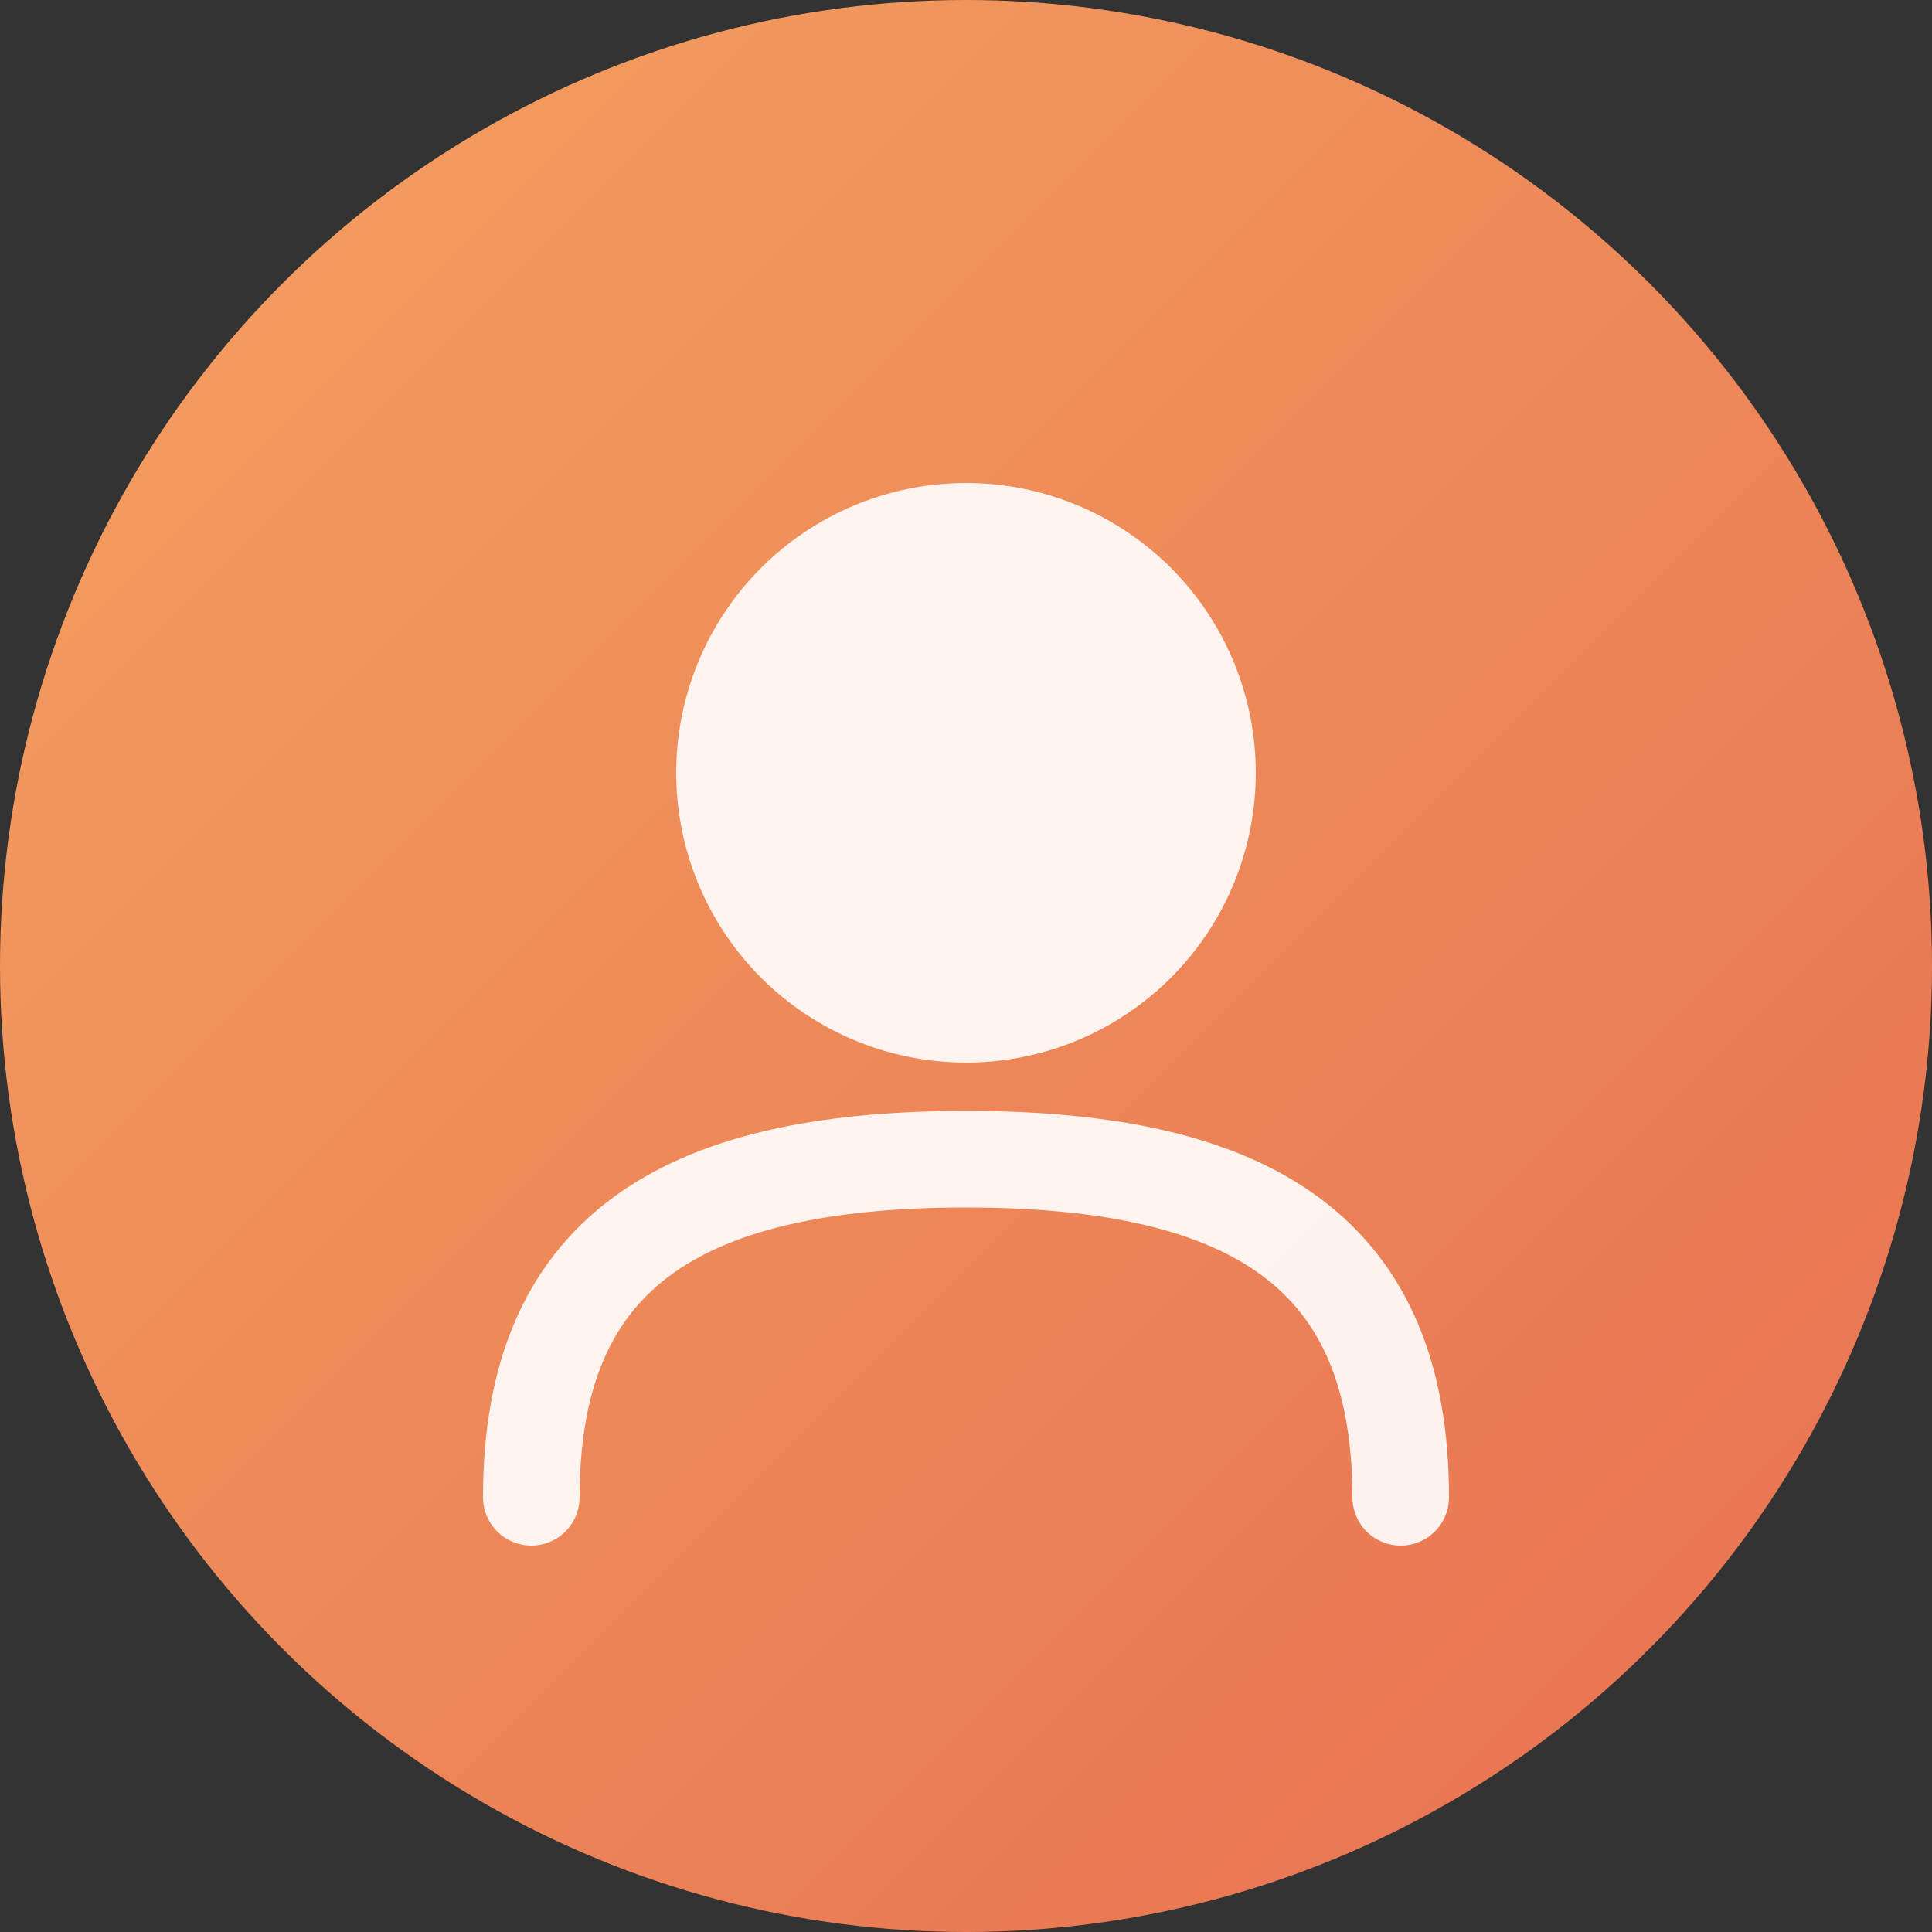
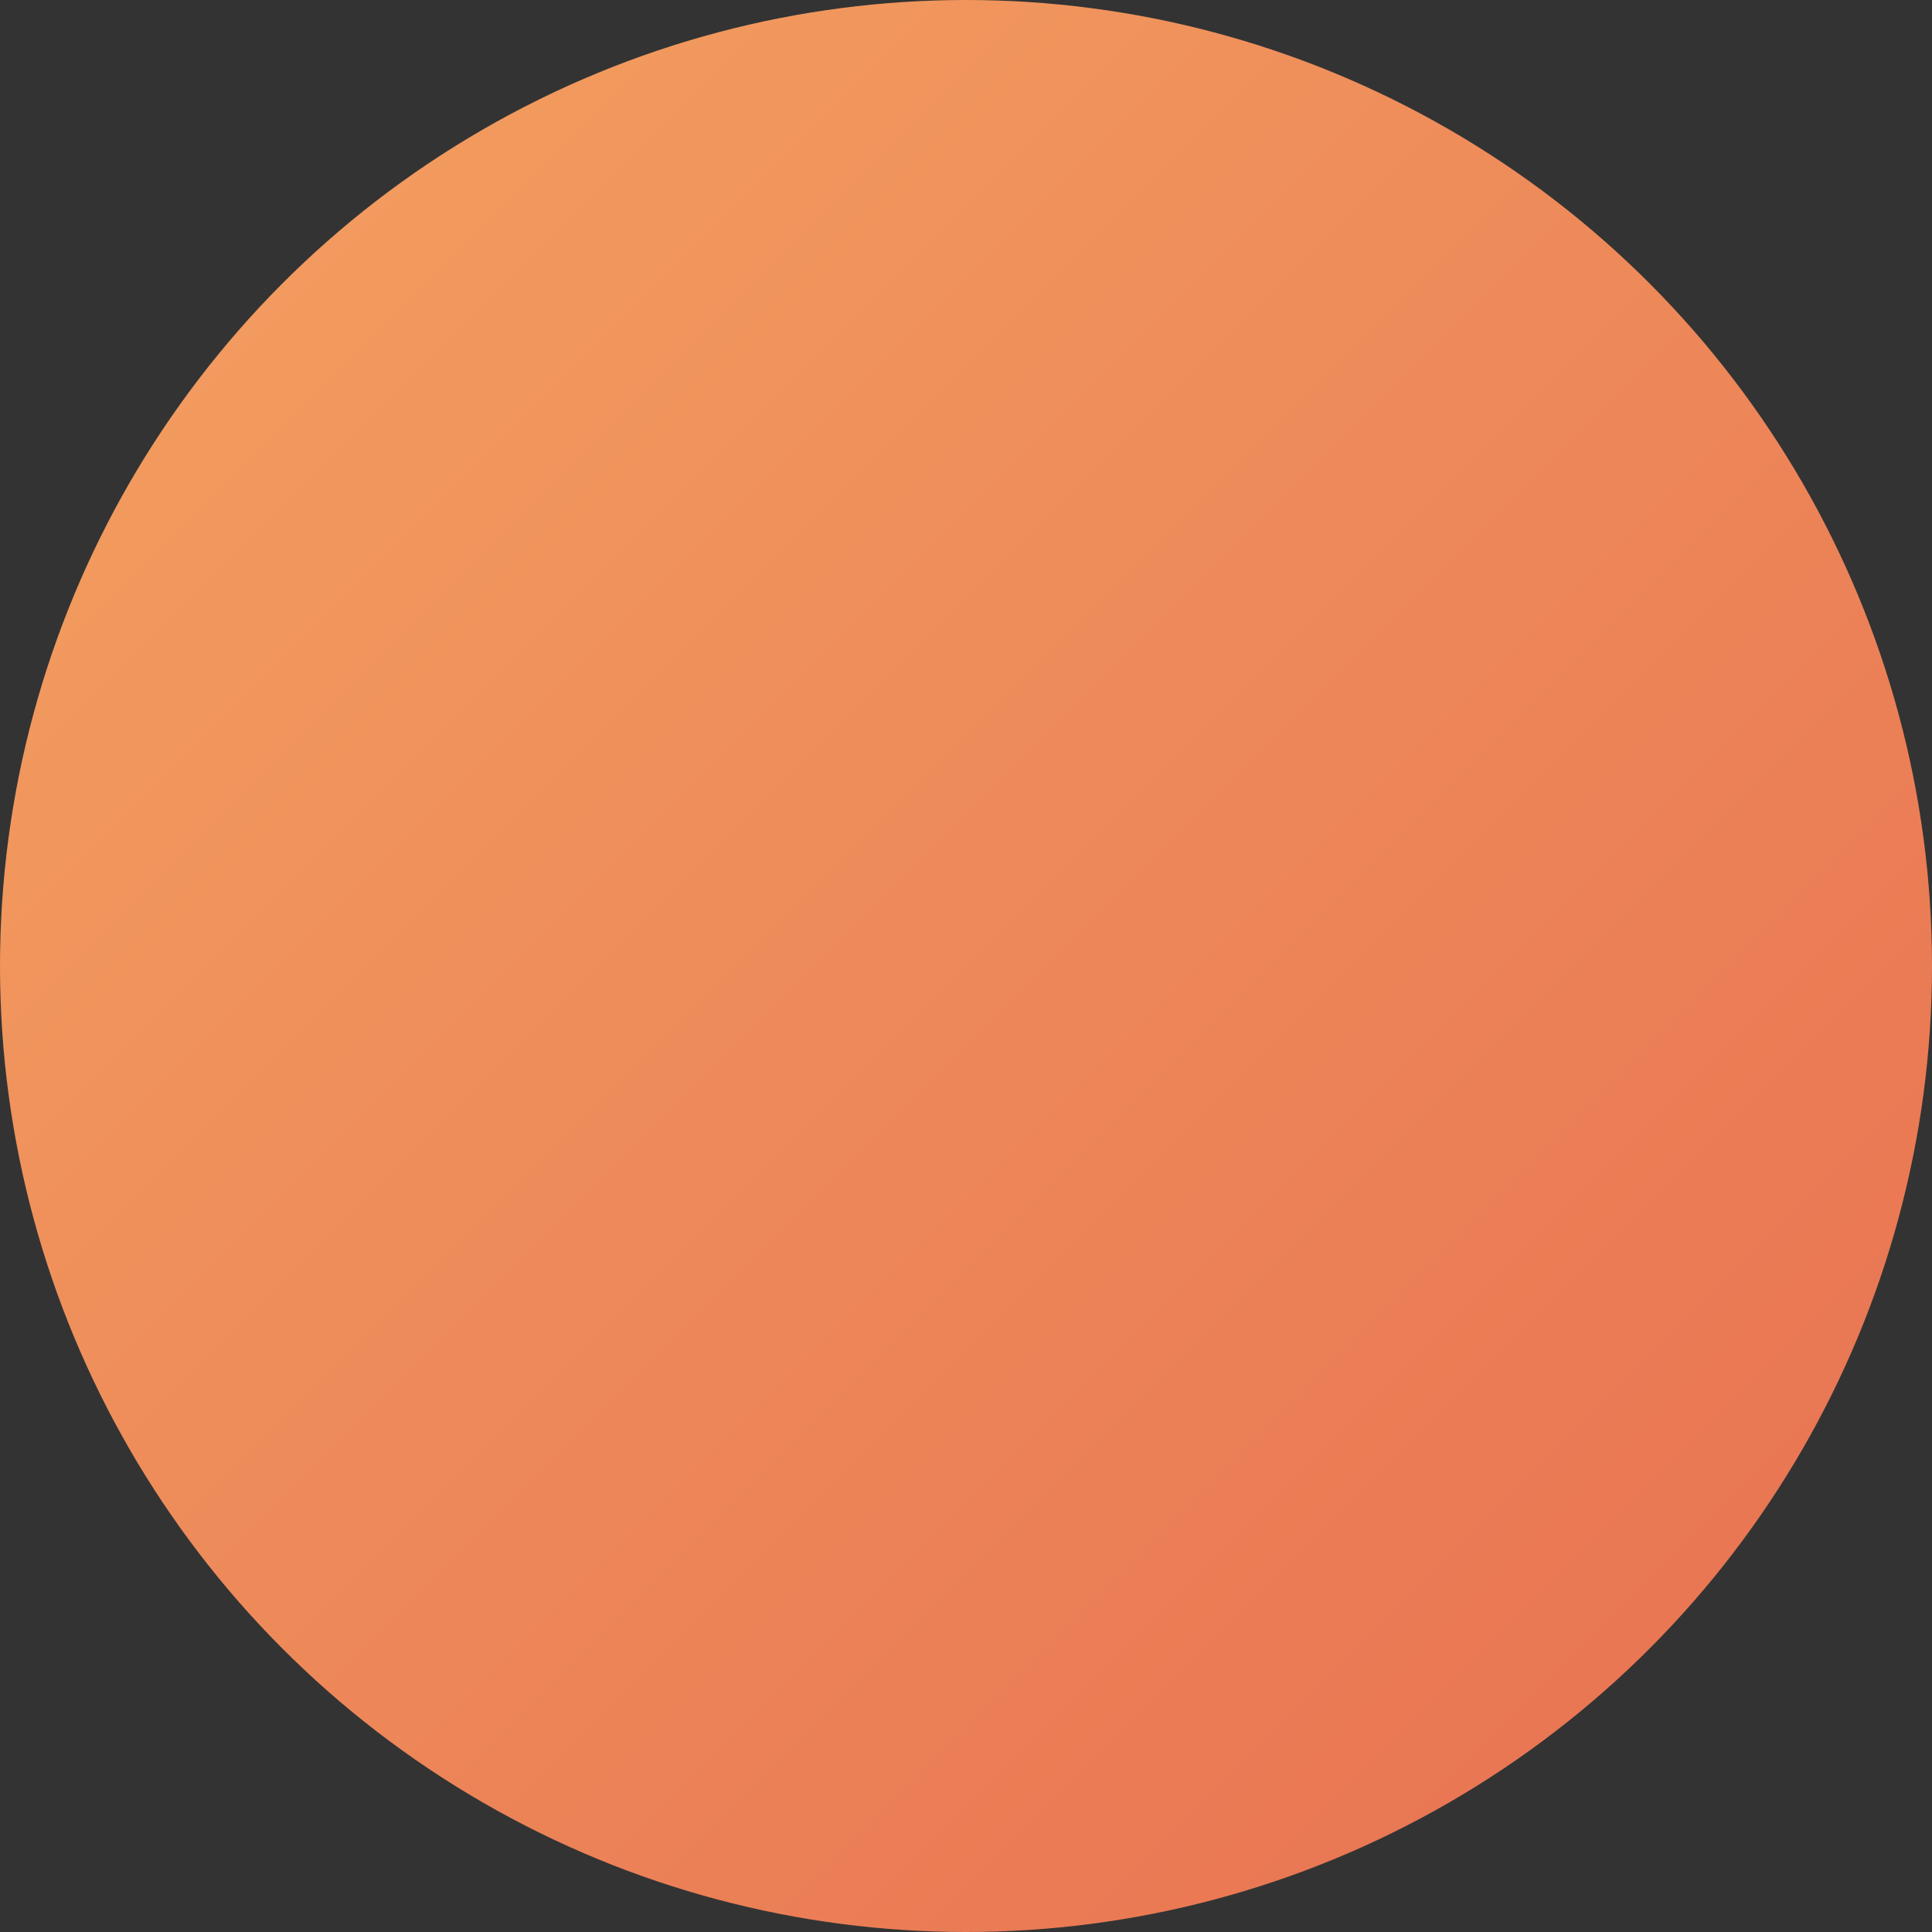
<svg xmlns="http://www.w3.org/2000/svg" width="80" height="80" viewBox="0 0 80 80" fill="none">
  <rect x="0" y="0" width="80" height="80" fill="#333333" stroke="none" />
  <circle cx="40" cy="40" r="40" fill="url(#grad2)" />
-   <circle cx="40" cy="32" r="12" fill="#FFFFFF" opacity="0.9" />
-   <path d="M22 62C22 52 28 48 40 48C52 48 58 52 58 62" stroke="#FFFFFF" stroke-width="4" stroke-linecap="round" fill="none" opacity="0.9" />
  <defs>
    <linearGradient id="grad2" x1="0%" y1="0%" x2="100%" y2="100%">
      <stop offset="0%" style="stop-color:#F4A261;stop-opacity:1" />
      <stop offset="100%" style="stop-color:#E76F51;stop-opacity:1" />
    </linearGradient>
  </defs>
</svg>